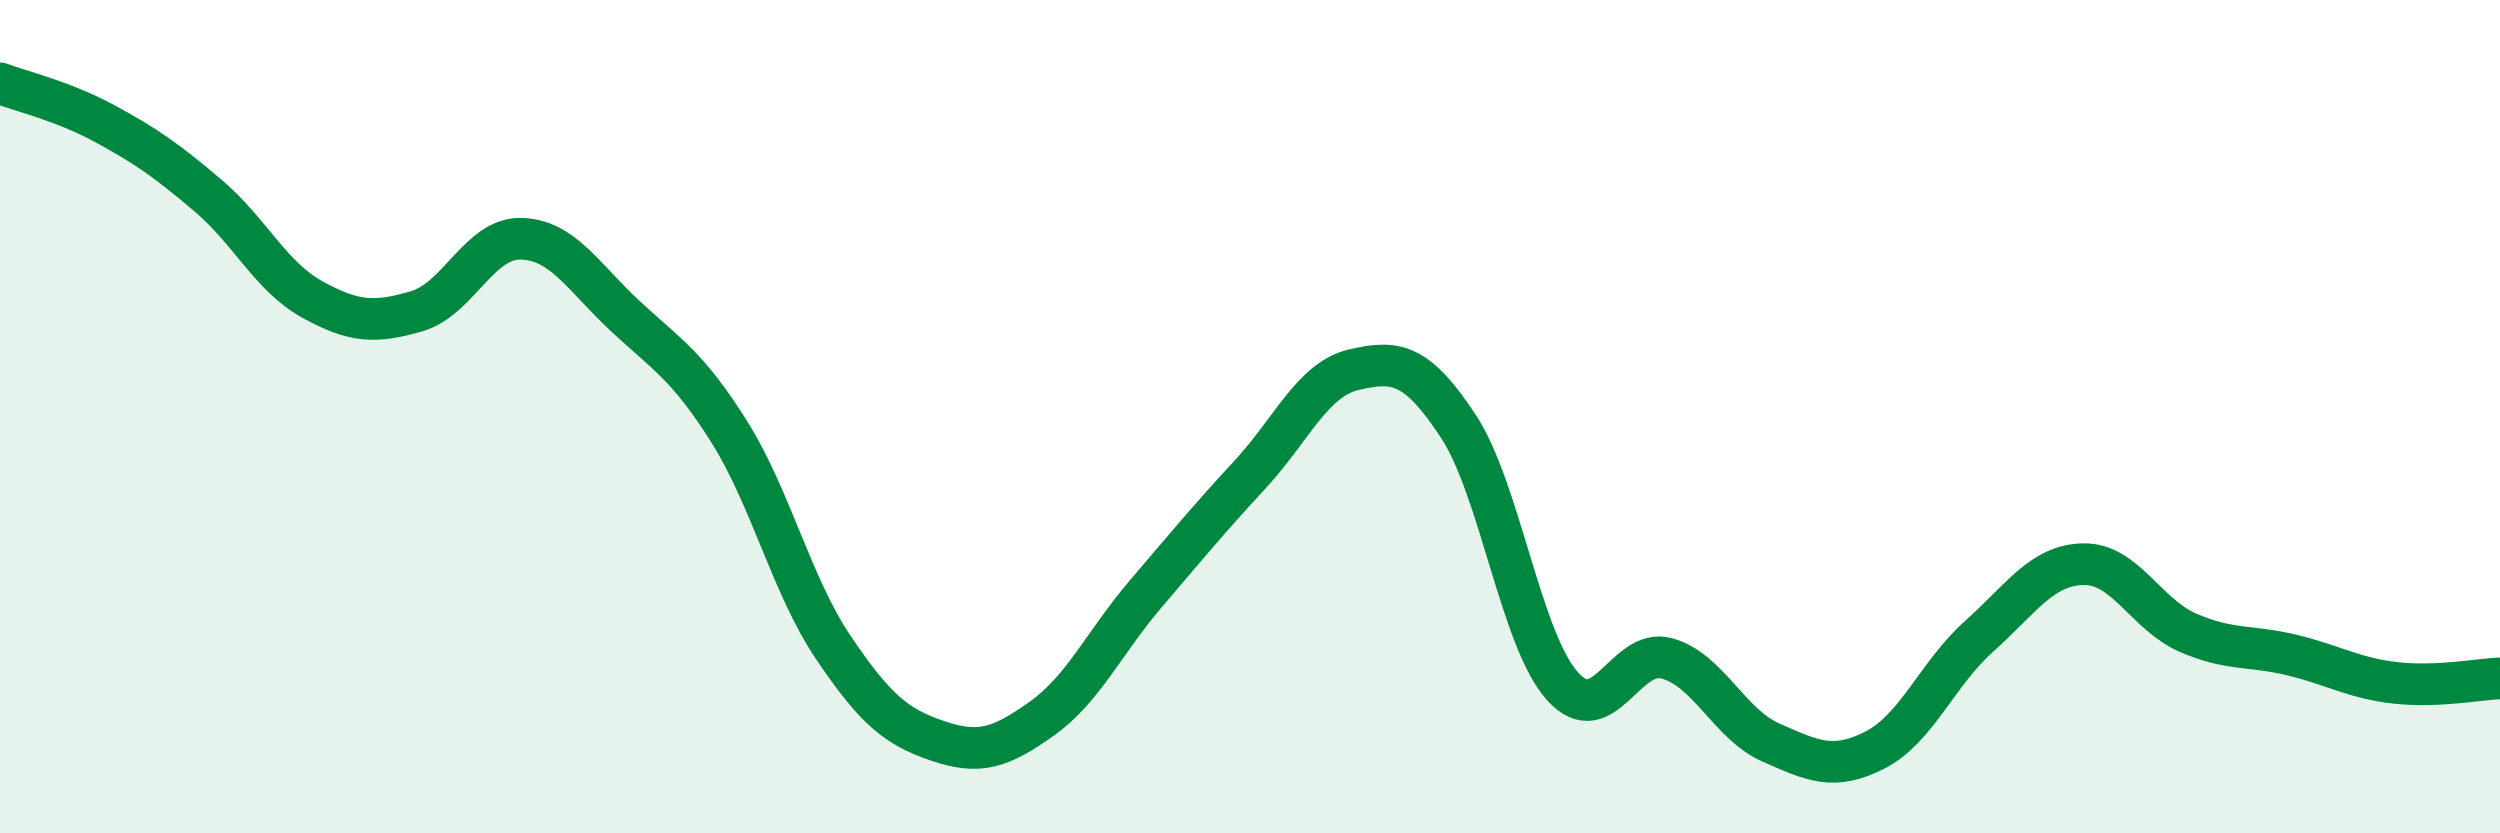
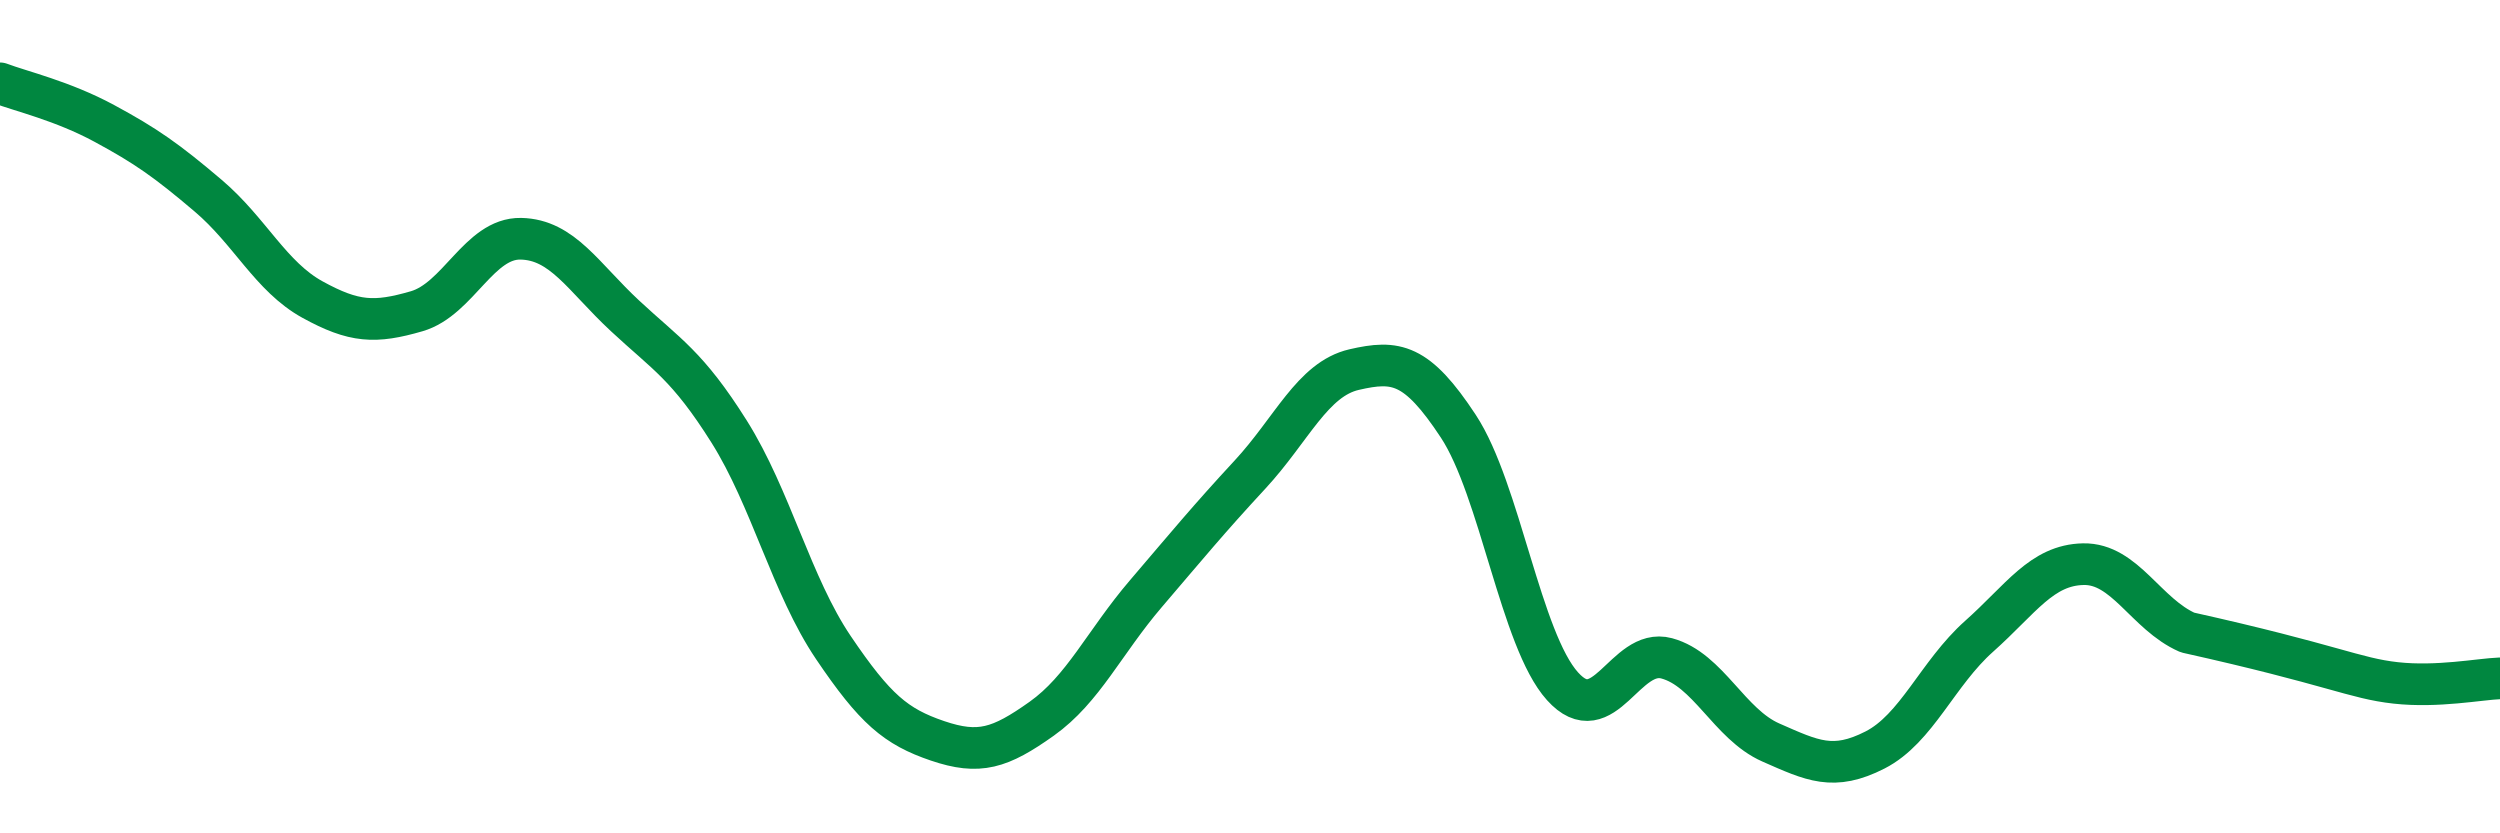
<svg xmlns="http://www.w3.org/2000/svg" width="60" height="20" viewBox="0 0 60 20">
-   <path d="M 0,2 C 0.5,2.19 1.5,2.42 2.5,2.96 C 3.5,3.5 4,3.85 5,4.7 C 6,5.55 6.5,6.64 7.5,7.19 C 8.5,7.74 9,7.76 10,7.47 C 11,7.18 11.5,5.71 12.5,5.73 C 13.5,5.75 14,6.65 15,7.58 C 16,8.51 16.5,8.77 17.5,10.36 C 18.5,11.95 19,14.06 20,15.54 C 21,17.02 21.5,17.44 22.5,17.78 C 23.5,18.12 24,17.96 25,17.25 C 26,16.54 26.5,15.42 27.5,14.25 C 28.5,13.08 29,12.47 30,11.39 C 31,10.31 31.5,9.1 32.5,8.87 C 33.5,8.64 34,8.71 35,10.23 C 36,11.75 36.5,15.36 37.5,16.47 C 38.5,17.58 39,15.53 40,15.8 C 41,16.07 41.5,17.38 42.5,17.82 C 43.5,18.26 44,18.51 45,18 C 46,17.49 46.5,16.16 47.5,15.27 C 48.5,14.38 49,13.56 50,13.54 C 51,13.52 51.5,14.74 52.5,15.18 C 53.5,15.62 54,15.48 55,15.72 C 56,15.96 56.5,16.28 57.5,16.39 C 58.5,16.5 59.5,16.3 60,16.28L60 20L0 20Z" fill="#008740" opacity="0.1" stroke-linecap="round" stroke-linejoin="round" />
-   <path d="M 0,2 C 0.5,2.19 1.5,2.42 2.5,2.96 C 3.5,3.5 4,3.85 5,4.7 C 6,5.55 6.5,6.64 7.5,7.19 C 8.5,7.74 9,7.76 10,7.47 C 11,7.18 11.5,5.71 12.5,5.73 C 13.5,5.75 14,6.65 15,7.58 C 16,8.51 16.5,8.77 17.5,10.36 C 18.5,11.95 19,14.06 20,15.54 C 21,17.02 21.5,17.44 22.5,17.78 C 23.5,18.12 24,17.96 25,17.25 C 26,16.54 26.5,15.42 27.5,14.25 C 28.5,13.08 29,12.47 30,11.39 C 31,10.31 31.5,9.1 32.5,8.87 C 33.5,8.64 34,8.71 35,10.23 C 36,11.75 36.5,15.36 37.5,16.47 C 38.5,17.58 39,15.53 40,15.8 C 41,16.07 41.5,17.38 42.5,17.82 C 43.5,18.26 44,18.51 45,18 C 46,17.49 46.5,16.16 47.5,15.27 C 48.5,14.38 49,13.56 50,13.54 C 51,13.52 51.5,14.74 52.5,15.18 C 53.5,15.62 54,15.48 55,15.72 C 56,15.96 56.5,16.28 57.5,16.39 C 58.5,16.5 59.5,16.3 60,16.28" stroke="#008740" stroke-width="1" fill="none" stroke-linecap="round" stroke-linejoin="round" />
+   <path d="M 0,2 C 0.5,2.19 1.5,2.42 2.5,2.96 C 3.5,3.5 4,3.85 5,4.7 C 6,5.55 6.5,6.64 7.5,7.19 C 8.5,7.74 9,7.76 10,7.47 C 11,7.18 11.5,5.71 12.5,5.73 C 13.5,5.75 14,6.65 15,7.58 C 16,8.51 16.5,8.77 17.5,10.36 C 18.5,11.95 19,14.06 20,15.54 C 21,17.02 21.5,17.44 22.5,17.78 C 23.5,18.12 24,17.96 25,17.25 C 26,16.54 26.5,15.42 27.5,14.25 C 28.5,13.08 29,12.47 30,11.39 C 31,10.31 31.5,9.1 32.5,8.87 C 33.5,8.64 34,8.71 35,10.23 C 36,11.75 36.5,15.36 37.5,16.47 C 38.5,17.58 39,15.53 40,15.8 C 41,16.07 41.5,17.38 42.5,17.82 C 43.5,18.26 44,18.51 45,18 C 46,17.49 46.5,16.16 47.5,15.27 C 48.5,14.38 49,13.56 50,13.54 C 51,13.52 51.5,14.74 52.5,15.18 C 56,15.96 56.5,16.28 57.5,16.39 C 58.5,16.5 59.5,16.3 60,16.28" stroke="#008740" stroke-width="1" fill="none" stroke-linecap="round" stroke-linejoin="round" />
</svg>